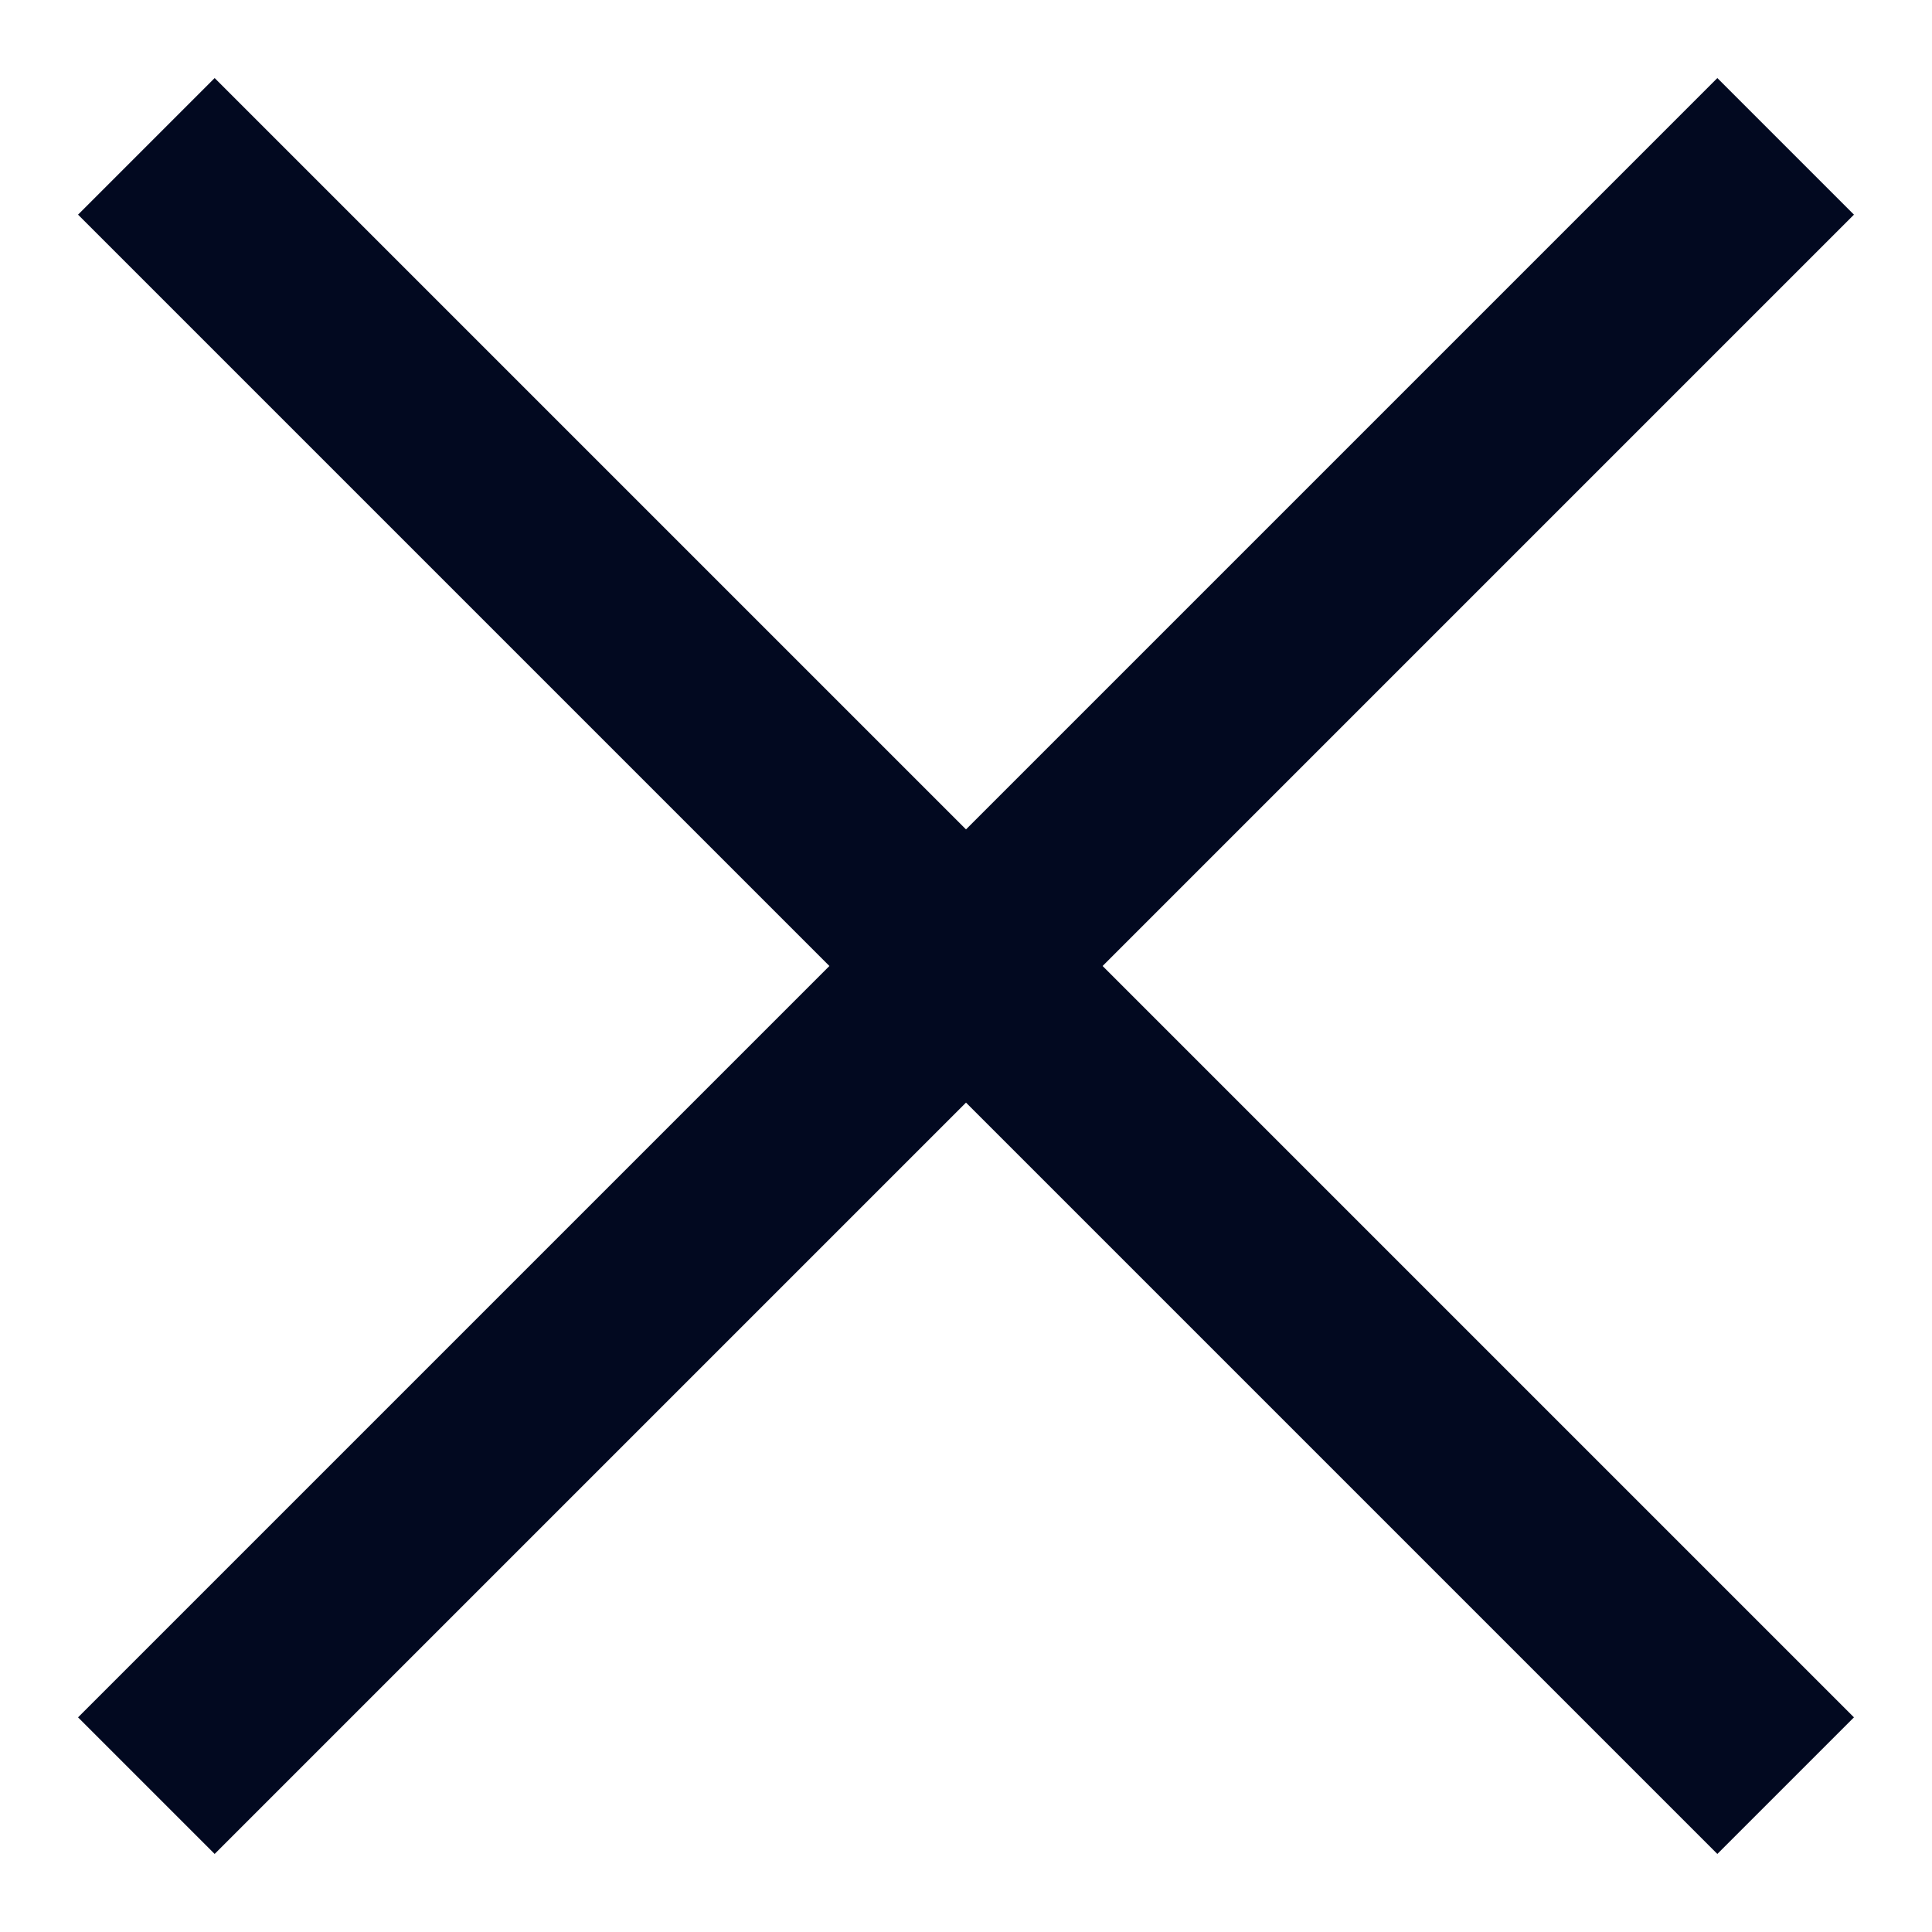
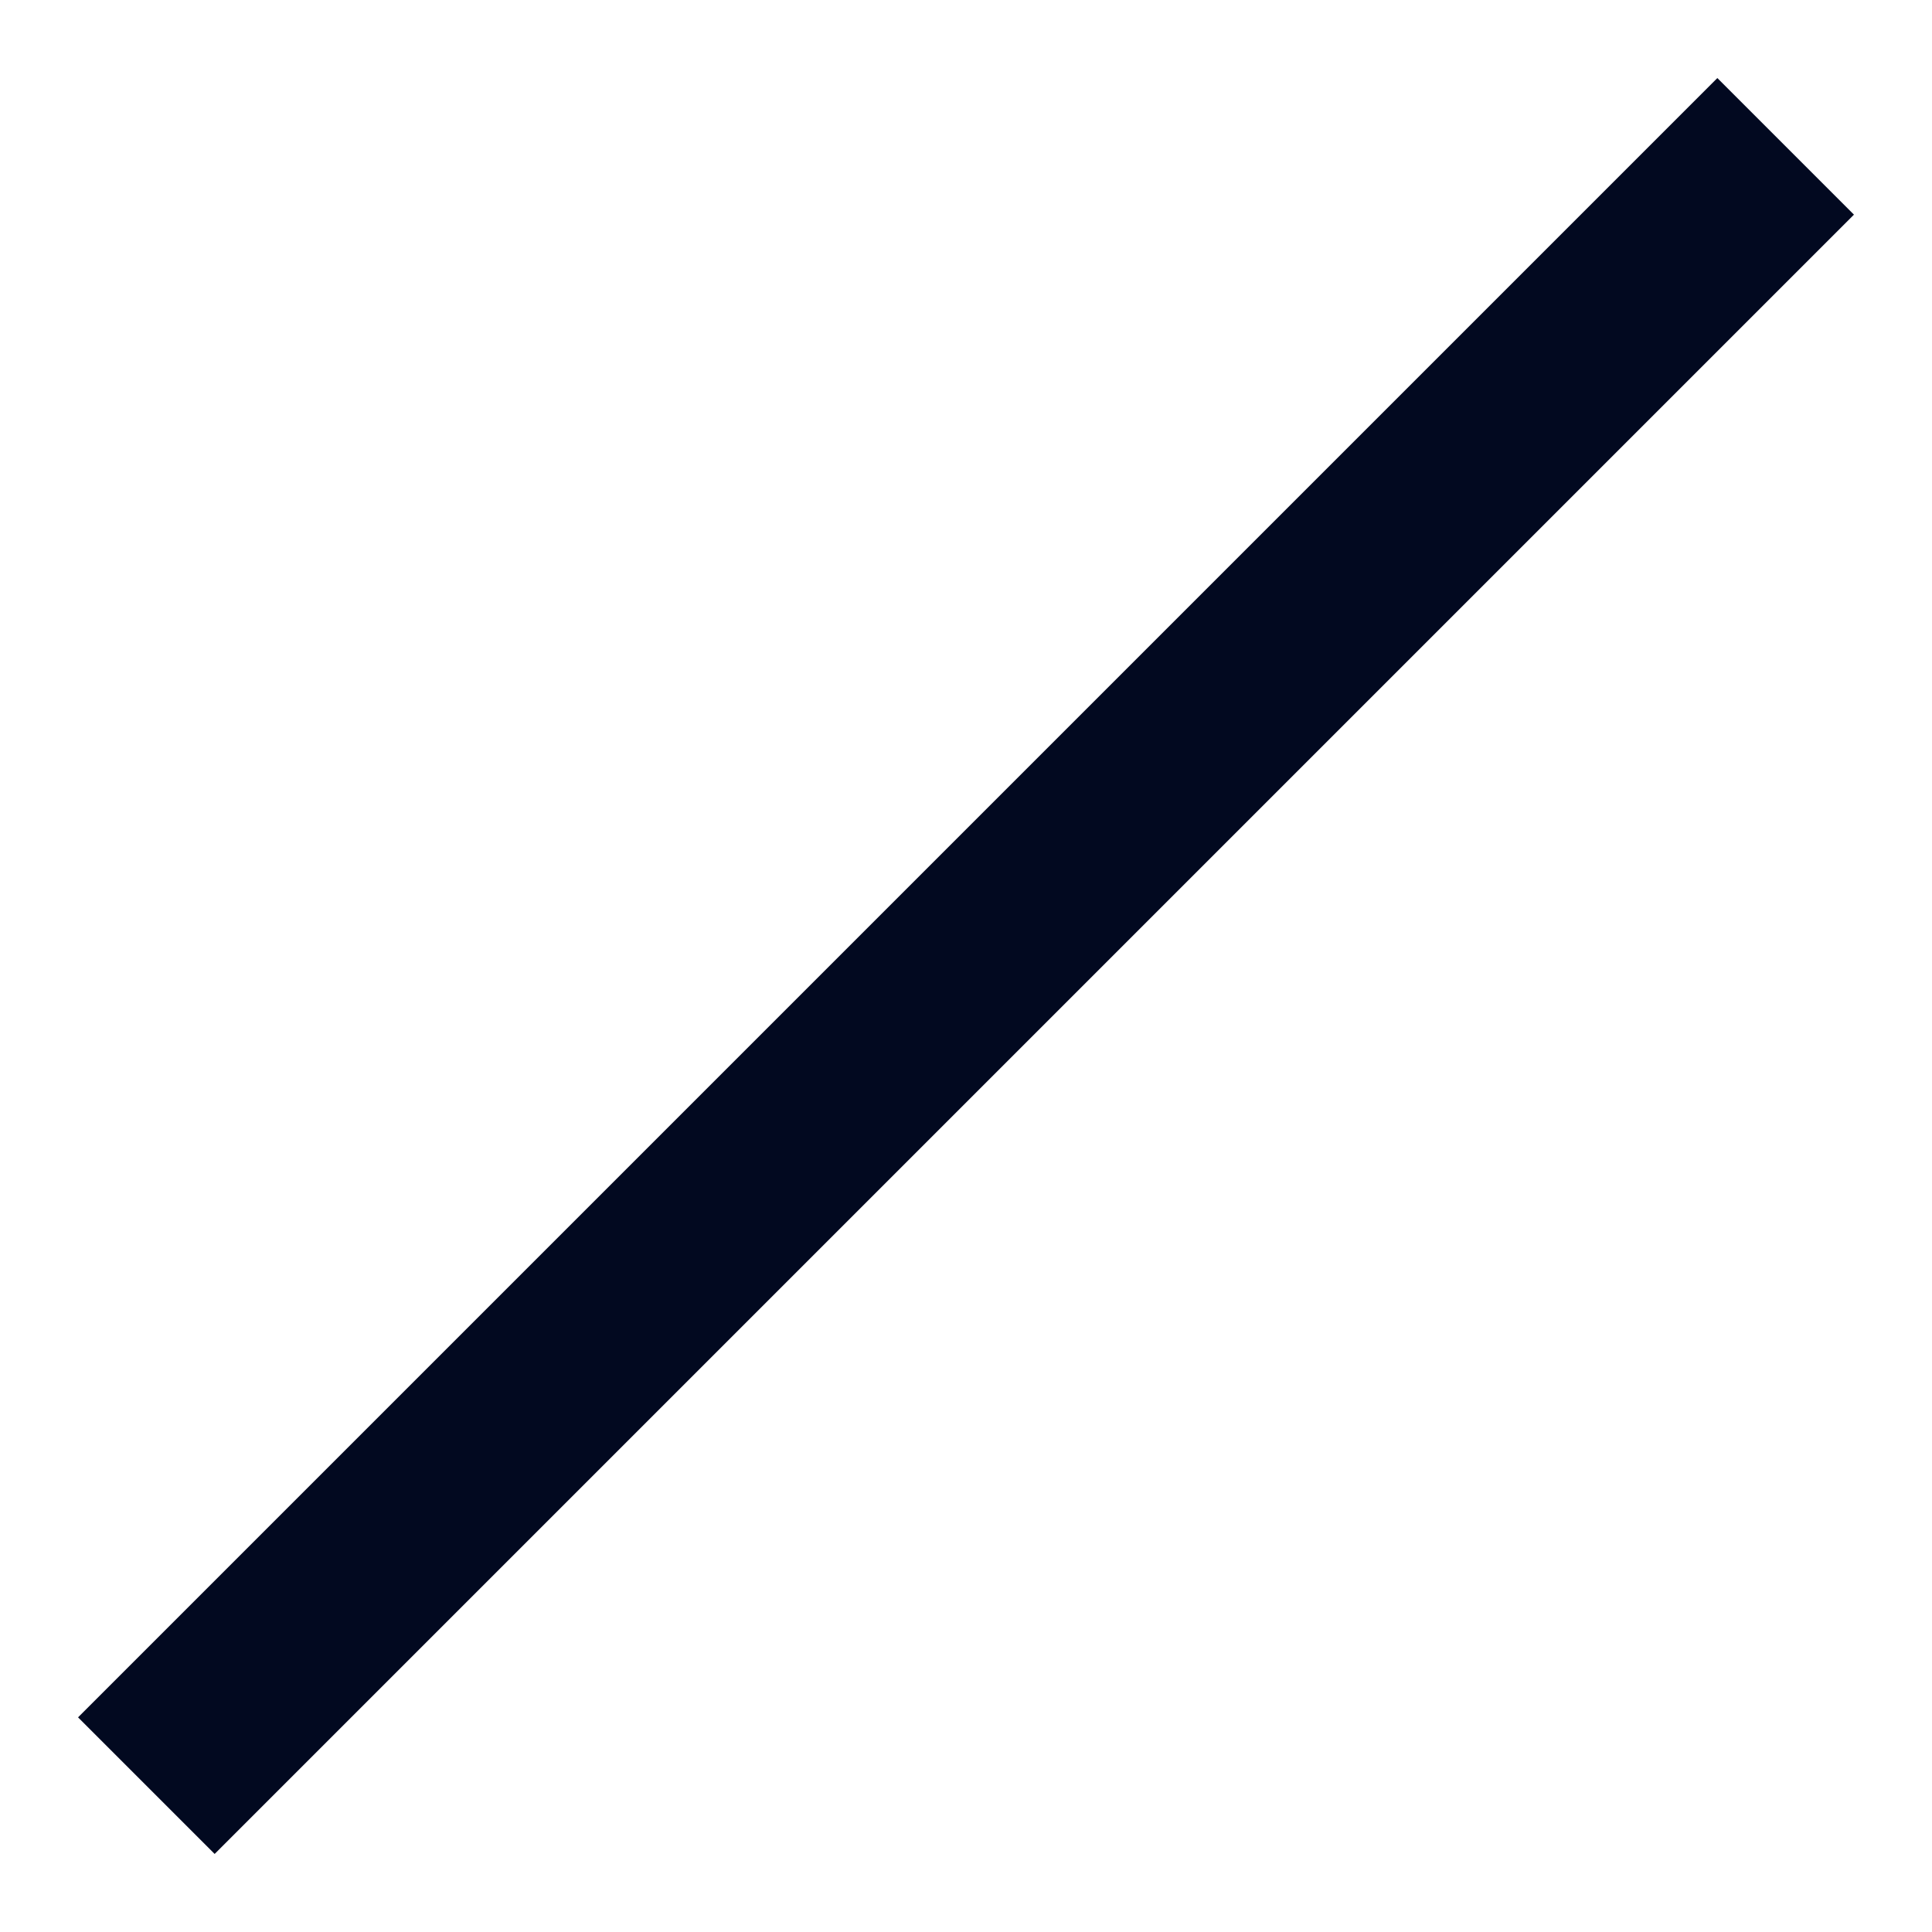
<svg xmlns="http://www.w3.org/2000/svg" width="20" height="20" viewBox="0 0 20 20">
  <g fill="#020920" fill-rule="evenodd">
-     <path d="M2.222.808l16.97 16.97-1.414 1.414L.808 2.222z" />
    <path d="M17.778.808L.808 17.778l1.414 1.414 16.97-16.97z" />
  </g>
</svg>